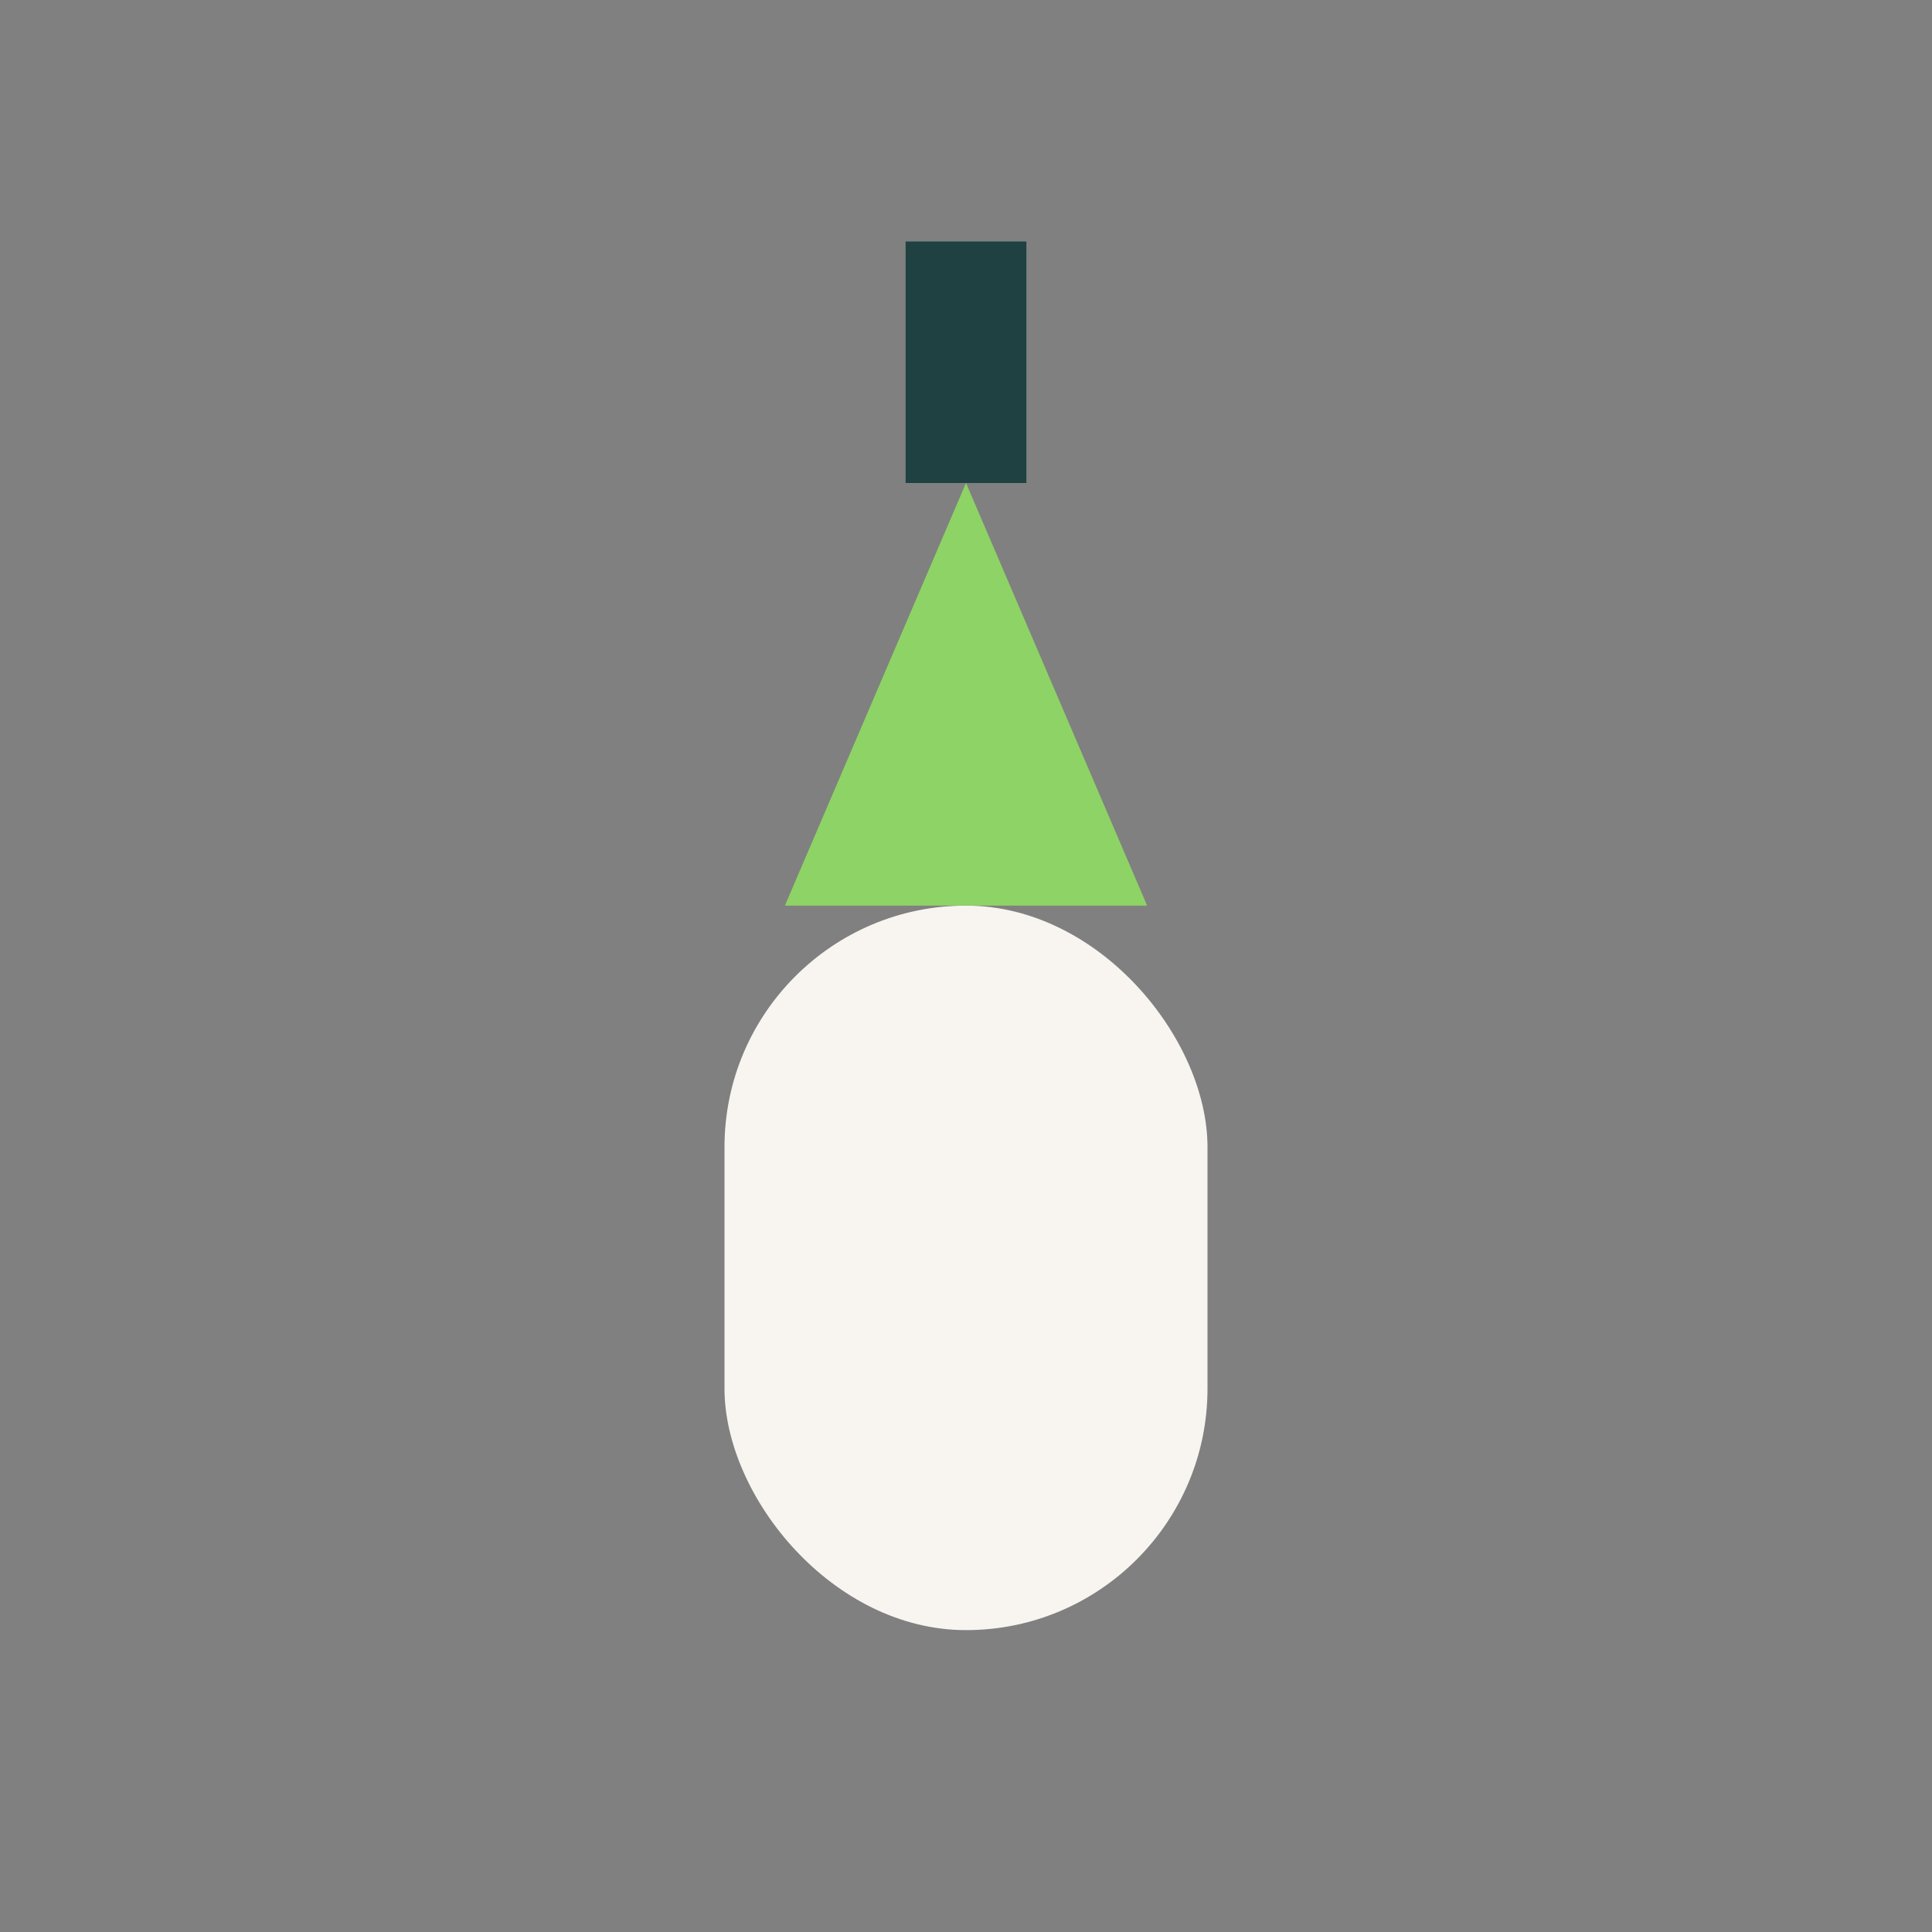
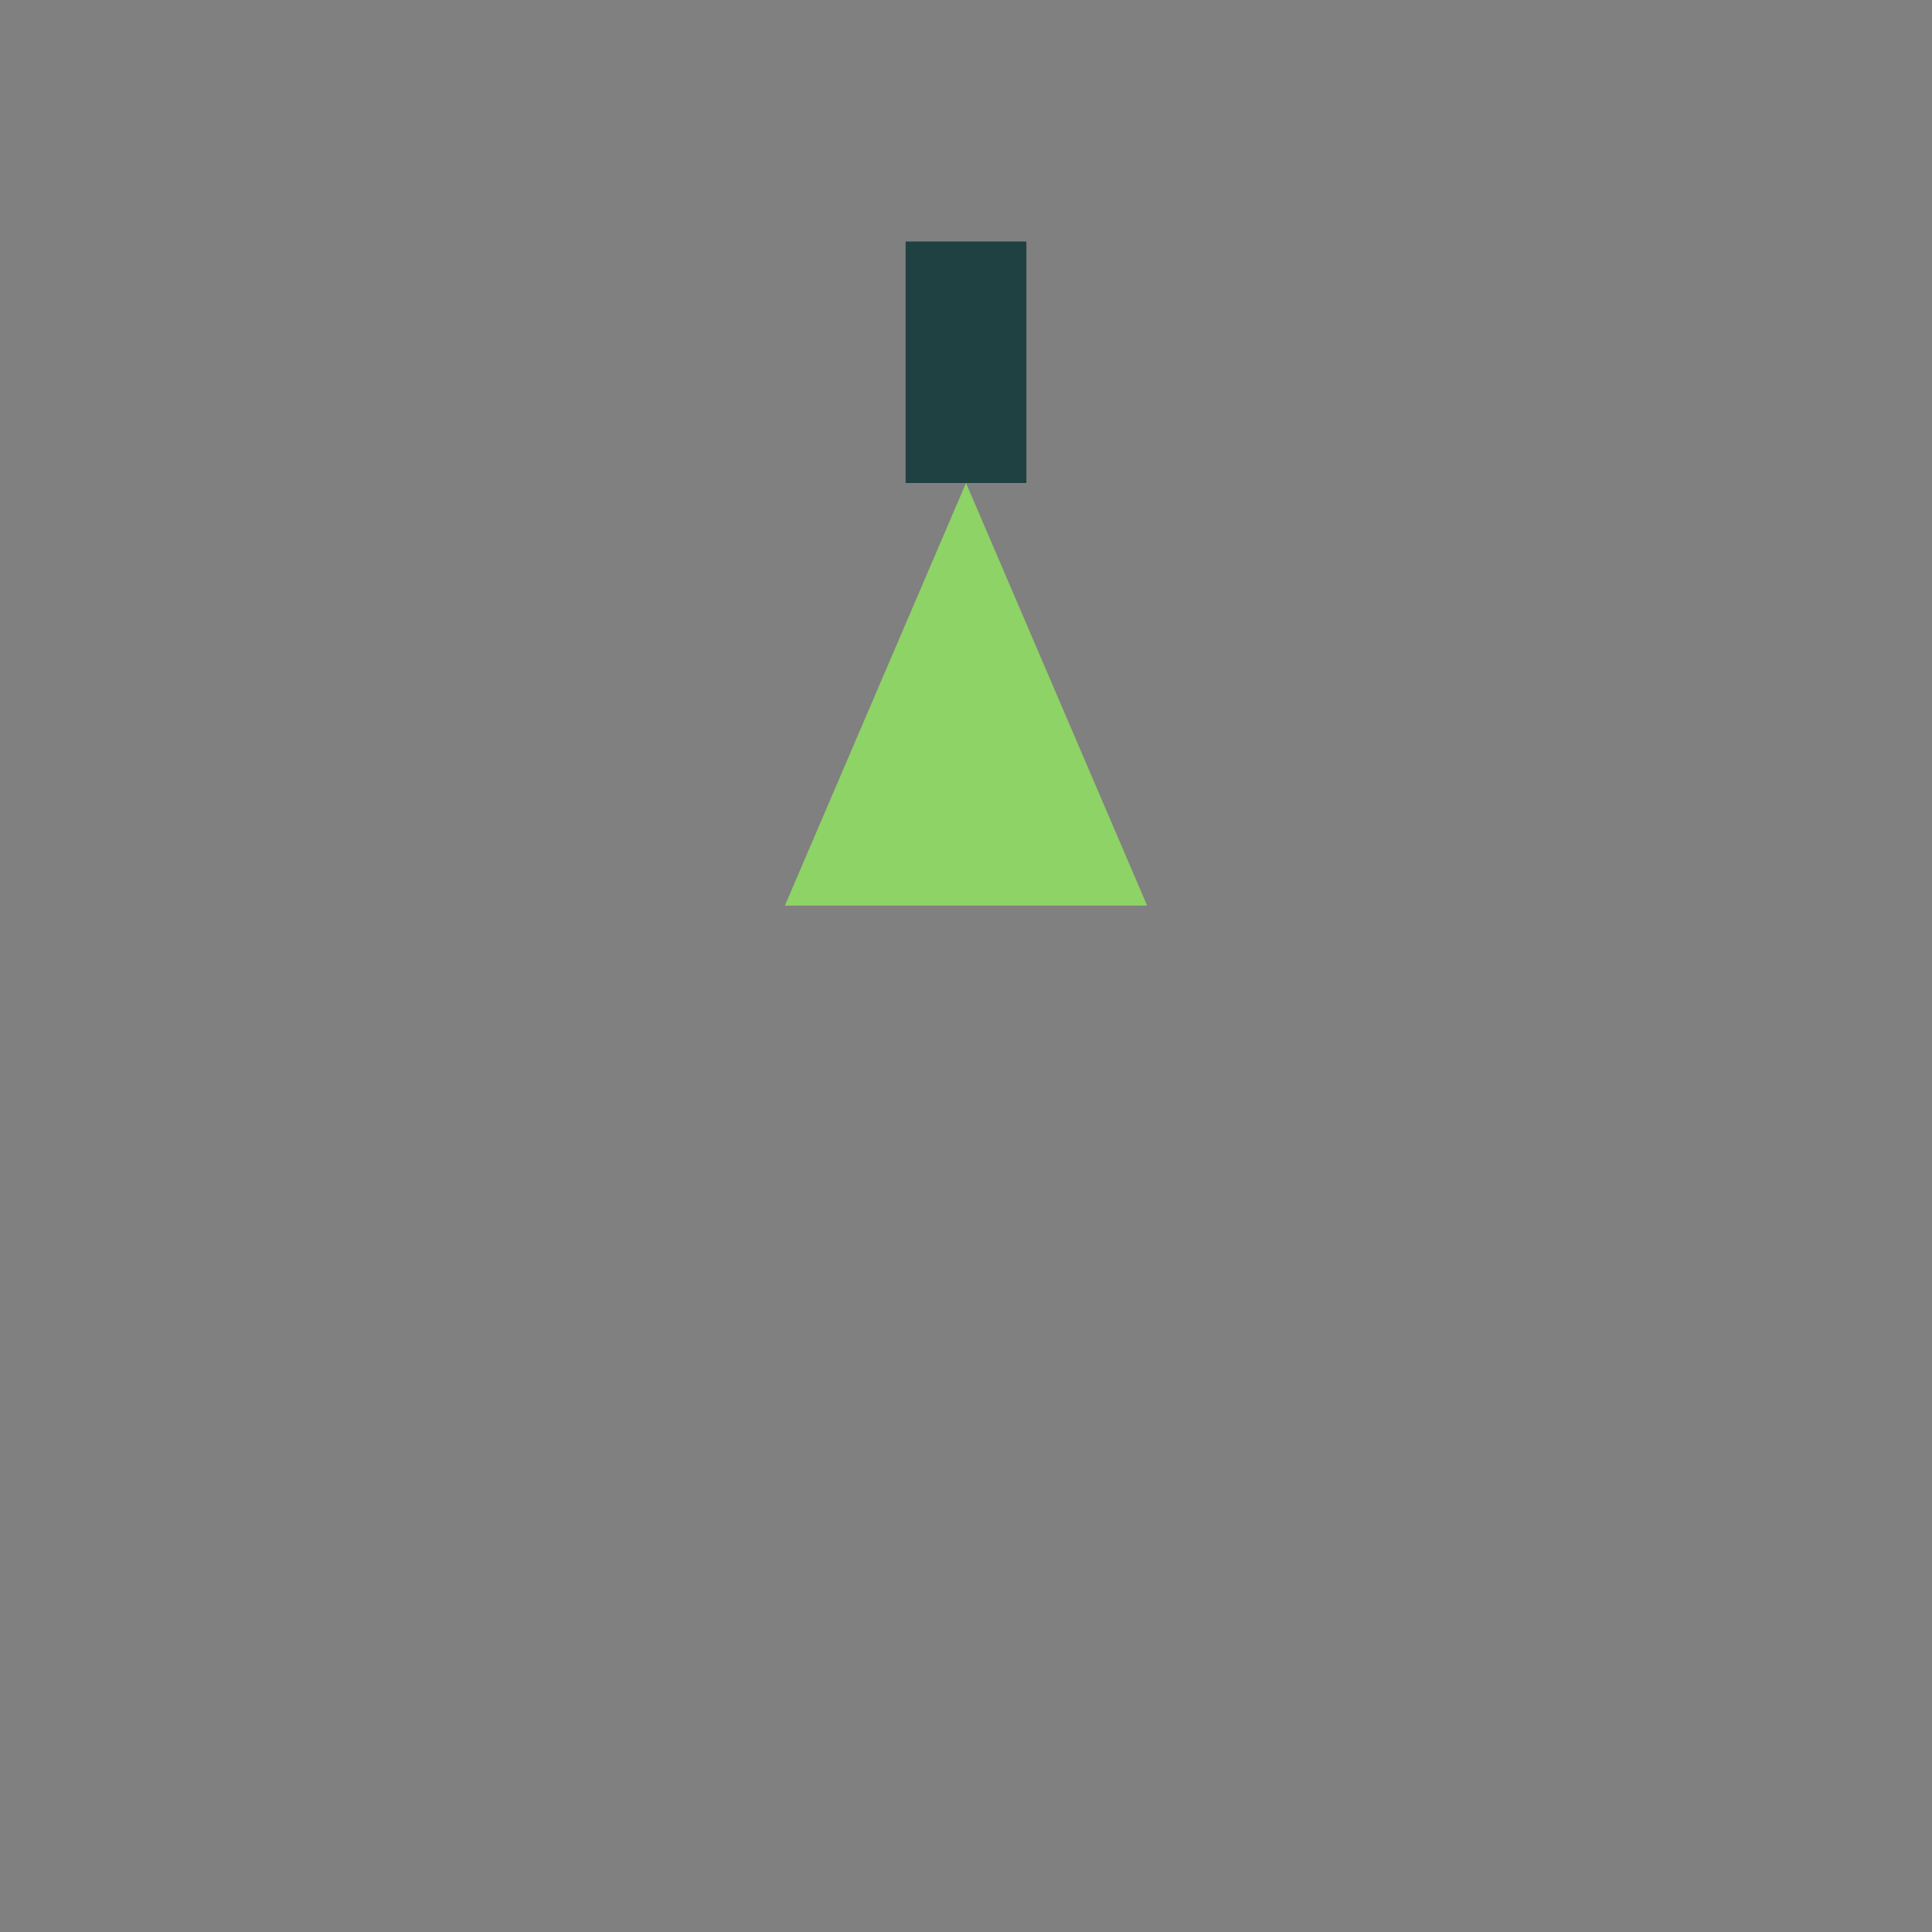
<svg xmlns="http://www.w3.org/2000/svg" width="32" height="32" viewBox="0 0 32 32">
  <rect x="0" y="0" width="32" height="32" fill="#808080" stroke="none" />
-   <rect x="12" y="15" width="8" height="12" rx="4" fill="#F8F4F0" />
  <polygon points="16,8 13,15 19,15" fill="#8ED365" />
  <path d="M16 8V4" stroke="#1F4141" stroke-width="2" />
</svg>